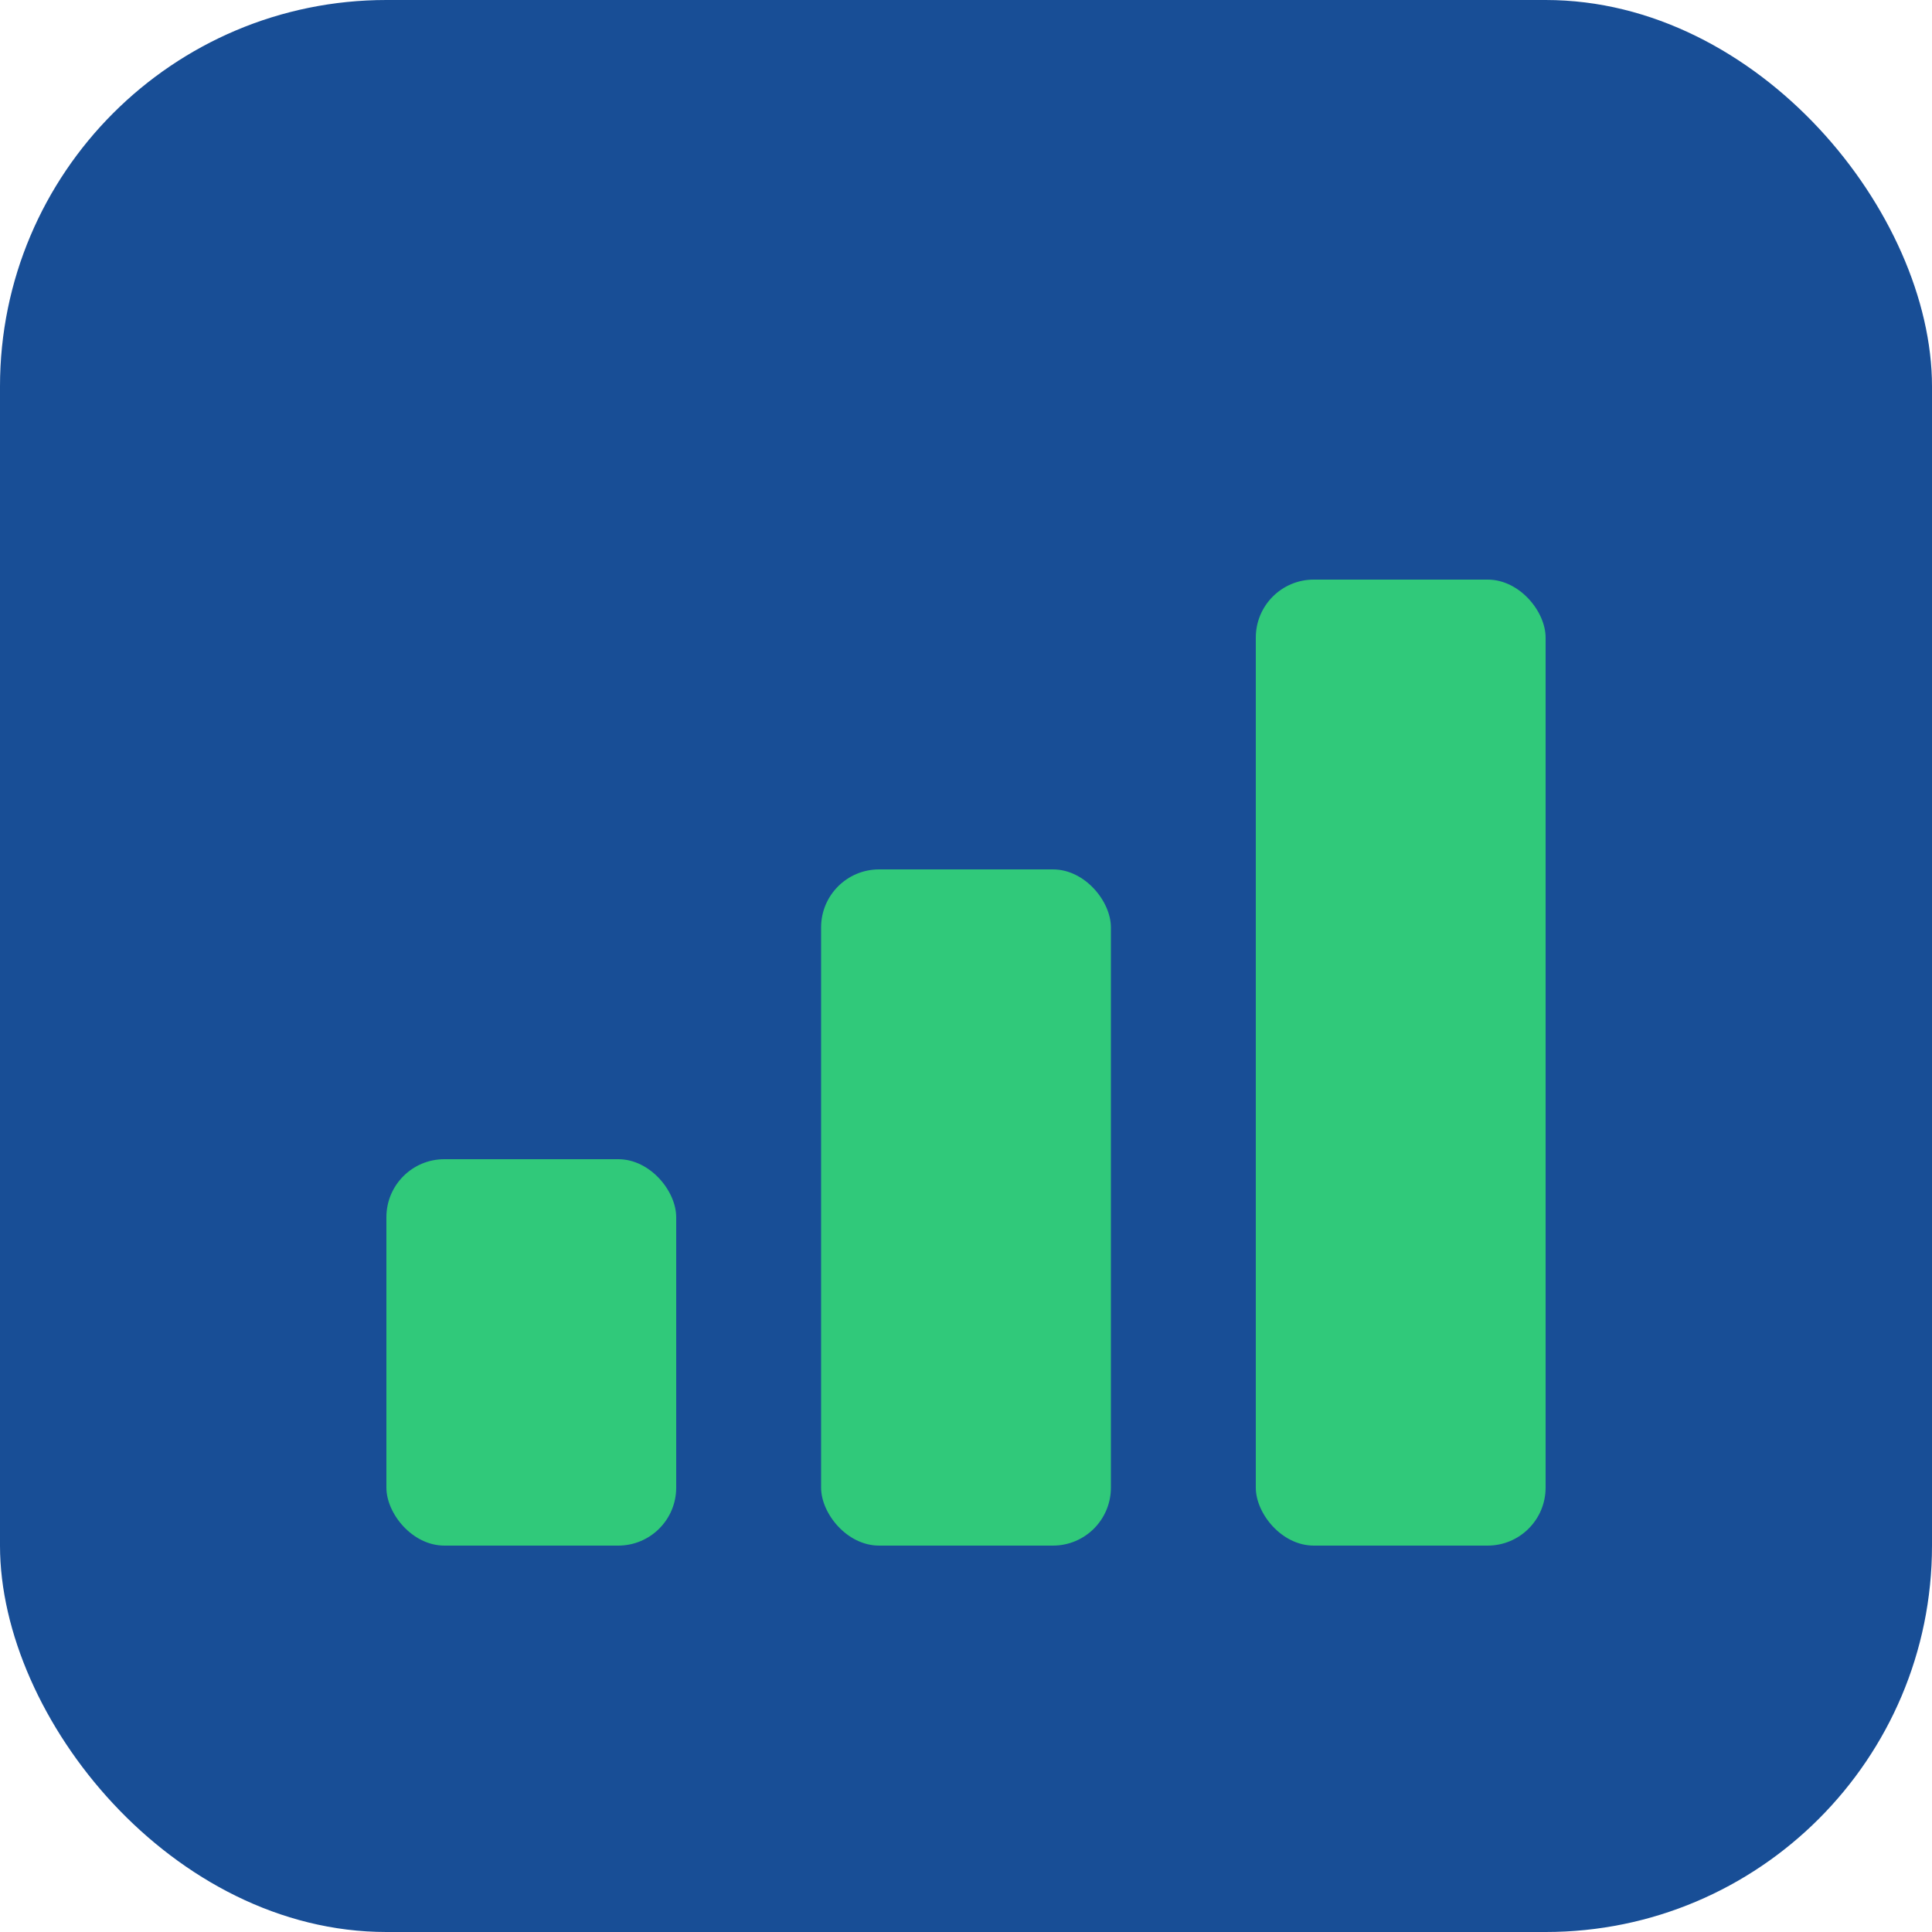
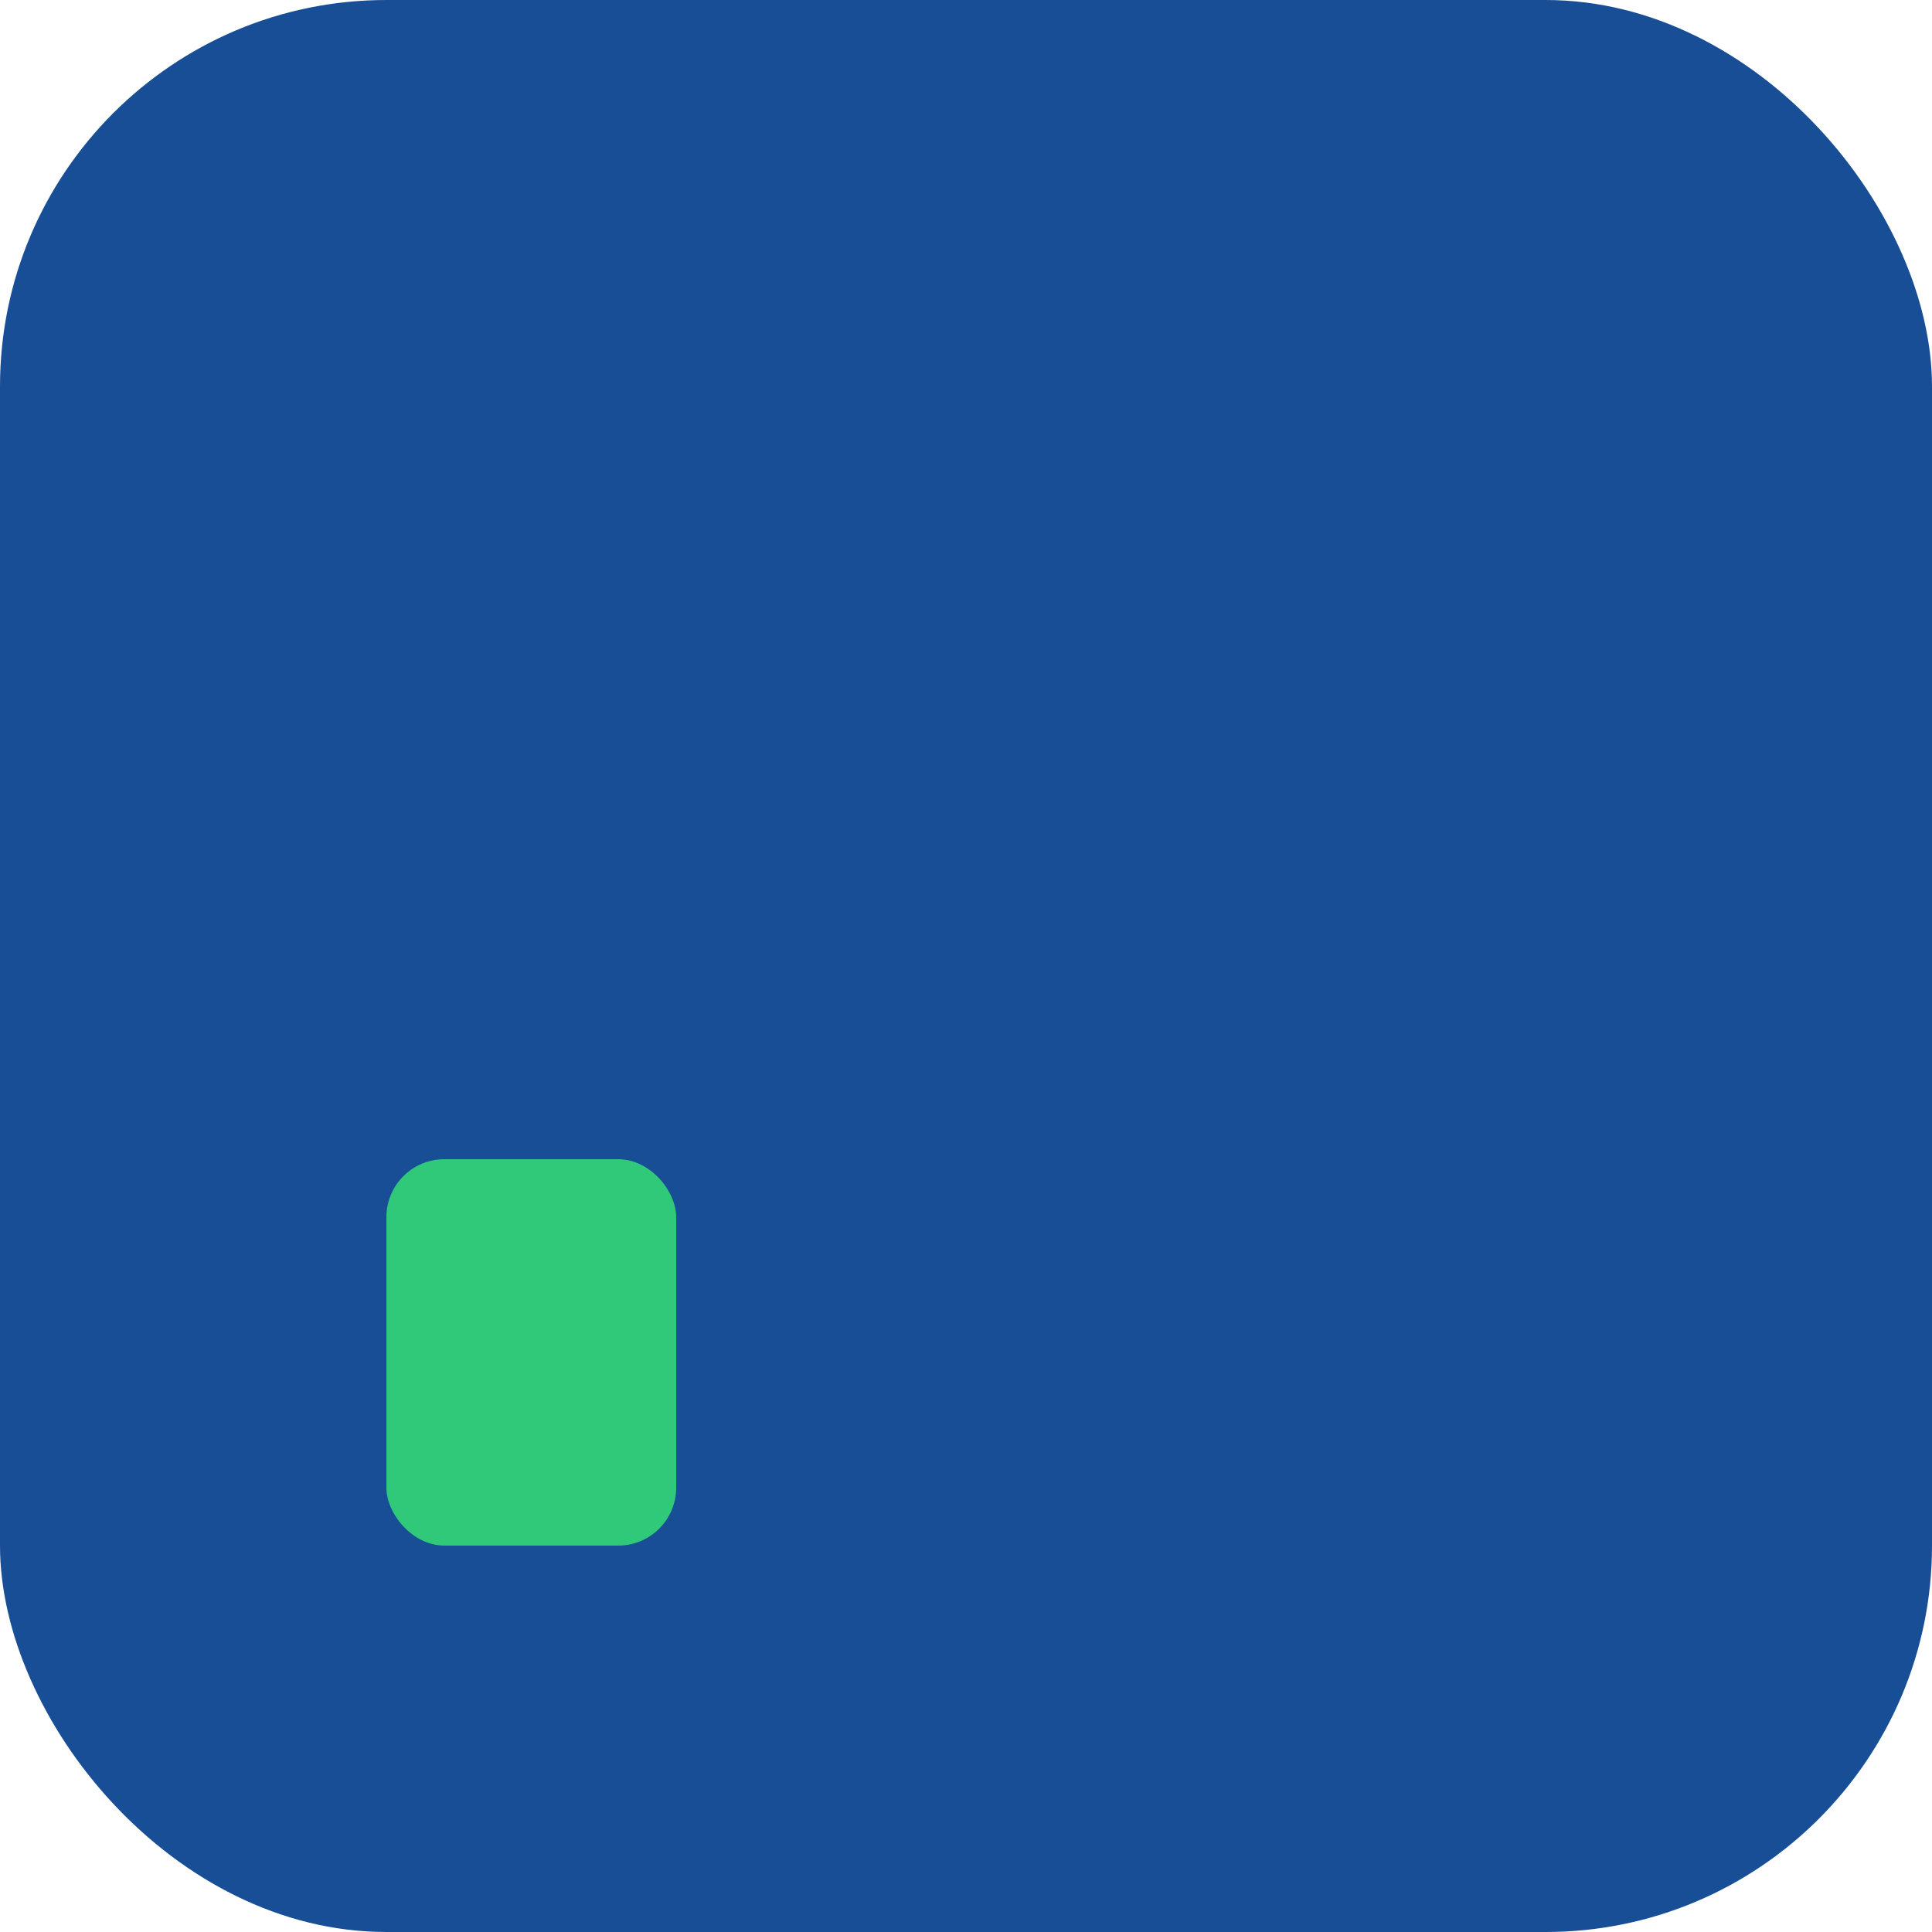
<svg xmlns="http://www.w3.org/2000/svg" version="1.1" width="100" height="100">
  <svg viewBox="0 0 100 100">
    <rect width="100" height="100" rx="20" fill="#184E96" />
    <rect x="20" y="60" width="15" height="20" rx="3" fill="#30C97A" />
-     <rect x="42.5" y="45" width="15" height="35" rx="3" fill="#30C97A" />
-     <rect x="65" y="30" width="15" height="50" rx="3" fill="#30C97A" />
  </svg>
  <style>@media (prefers-color-scheme: light) { :root { filter: none; } }
@media (prefers-color-scheme: dark) { :root { filter: none; } }
</style>
</svg>